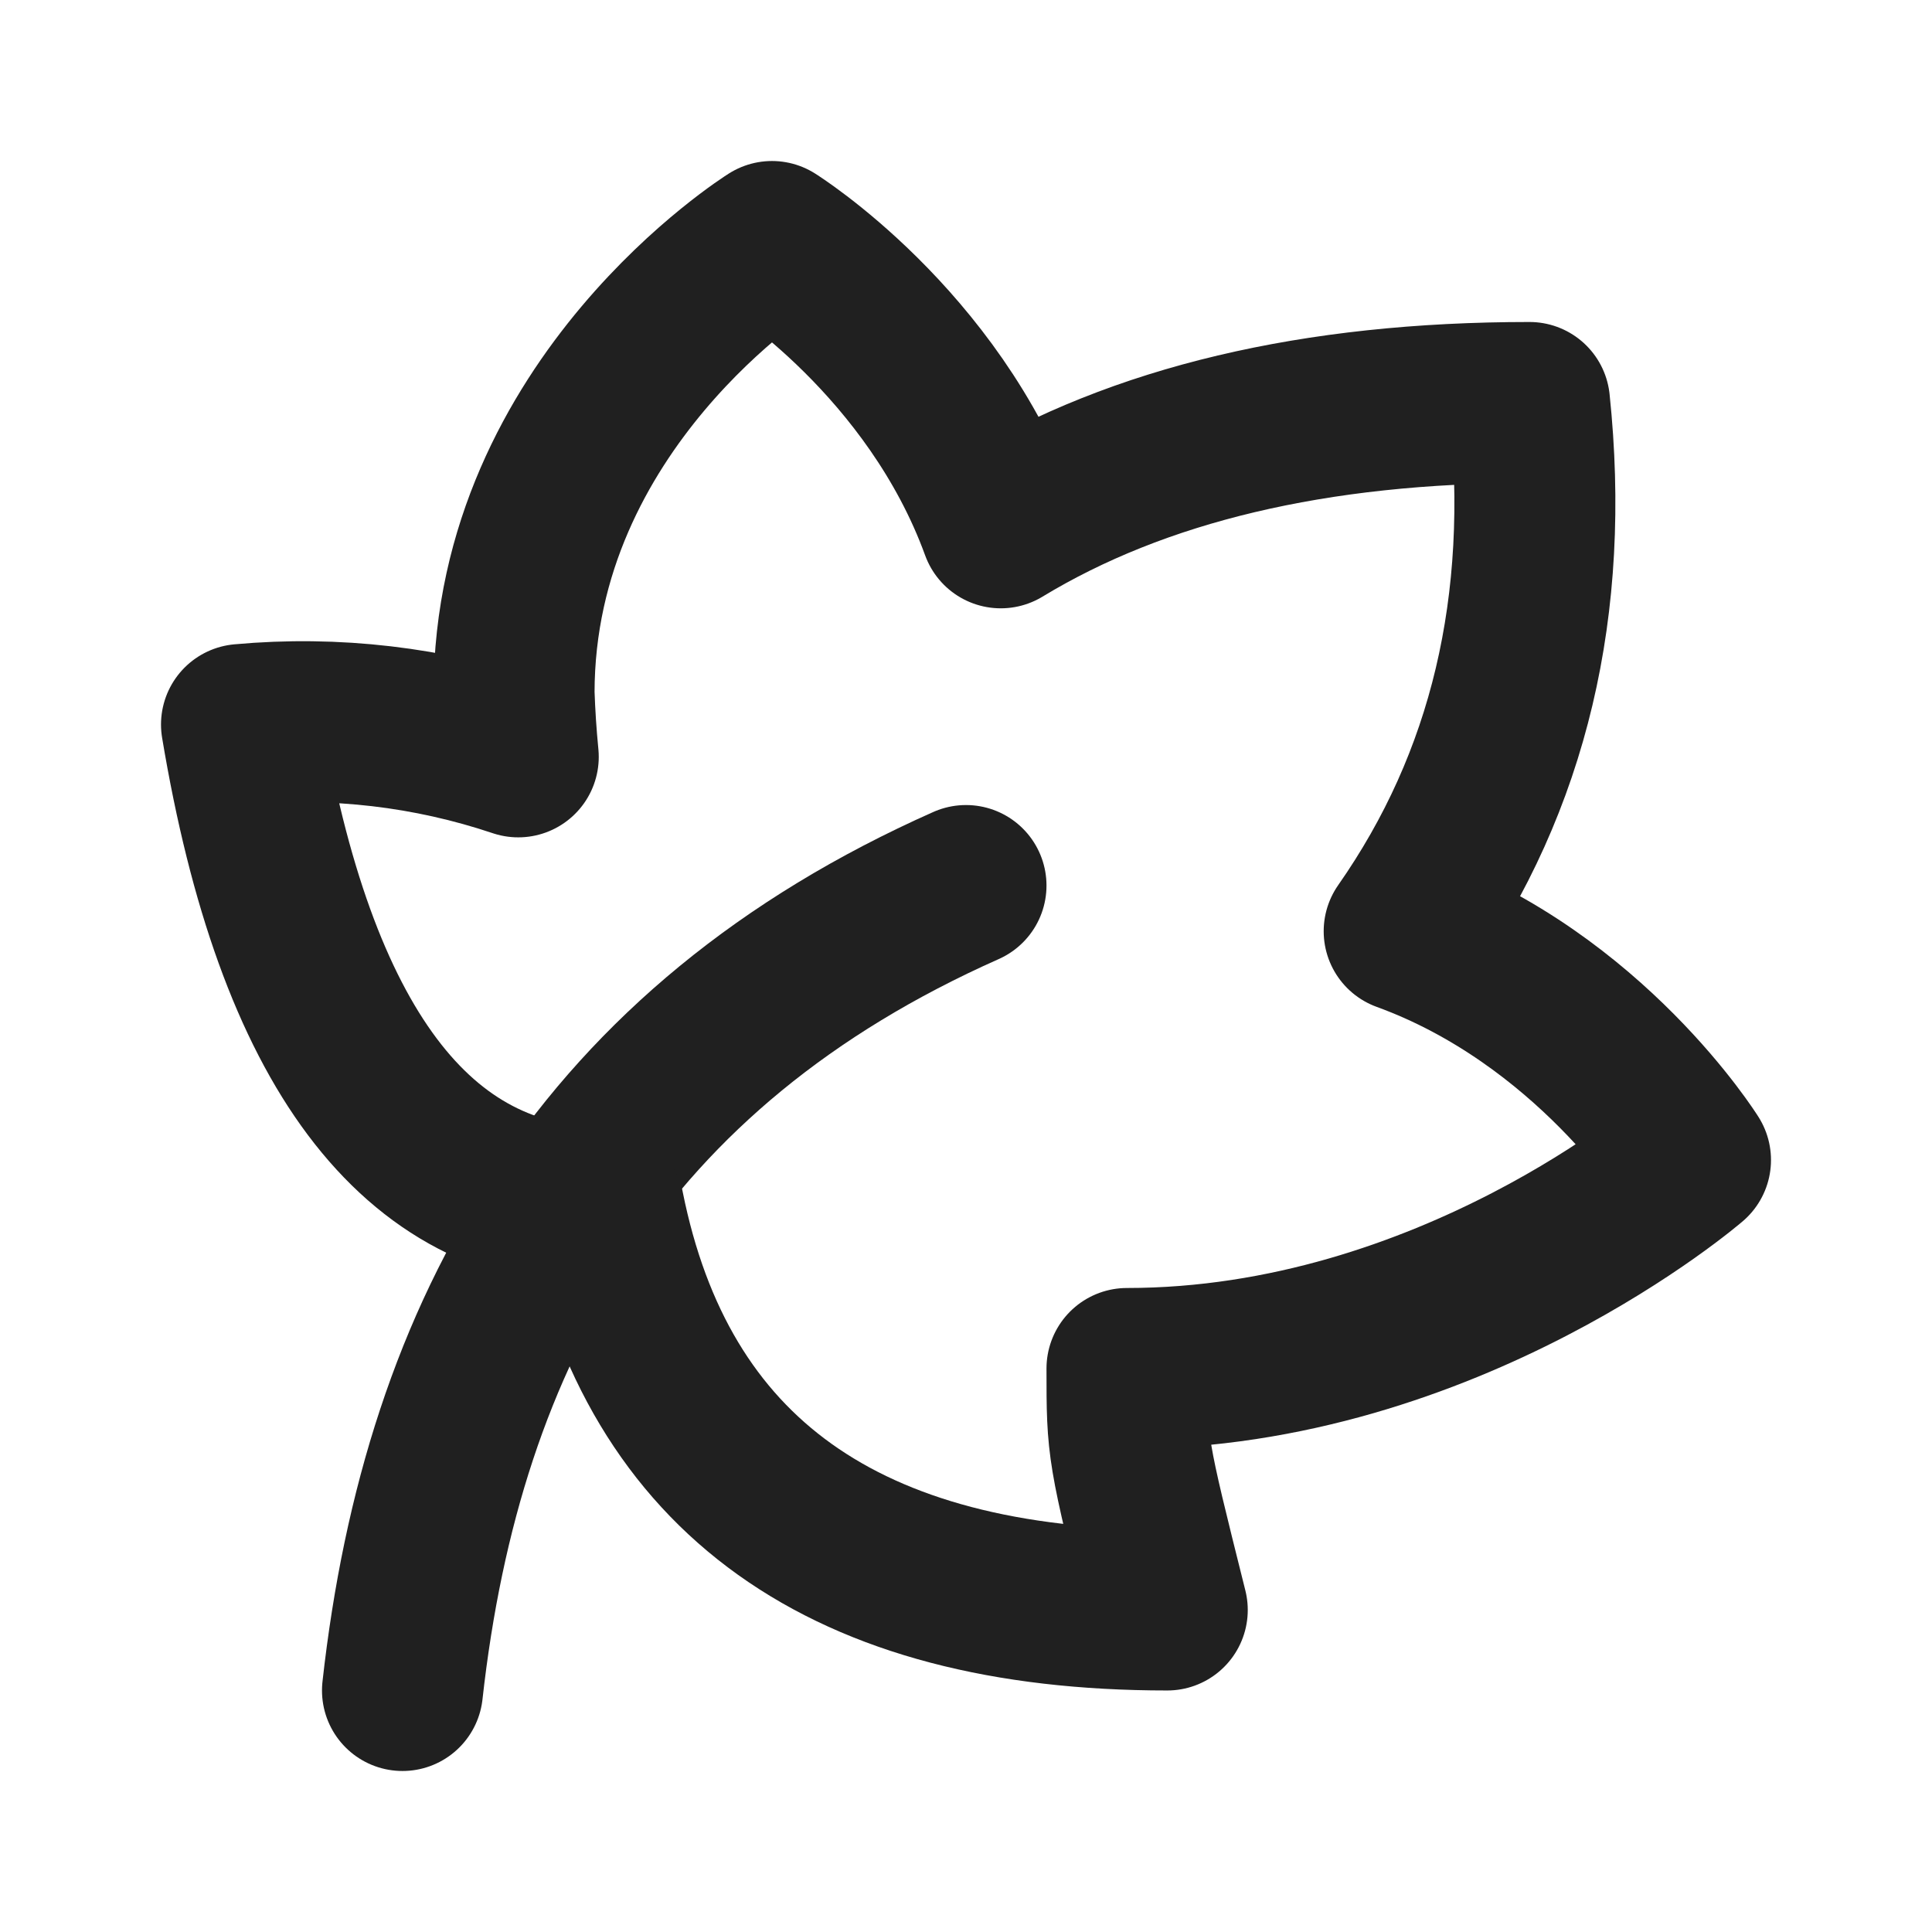
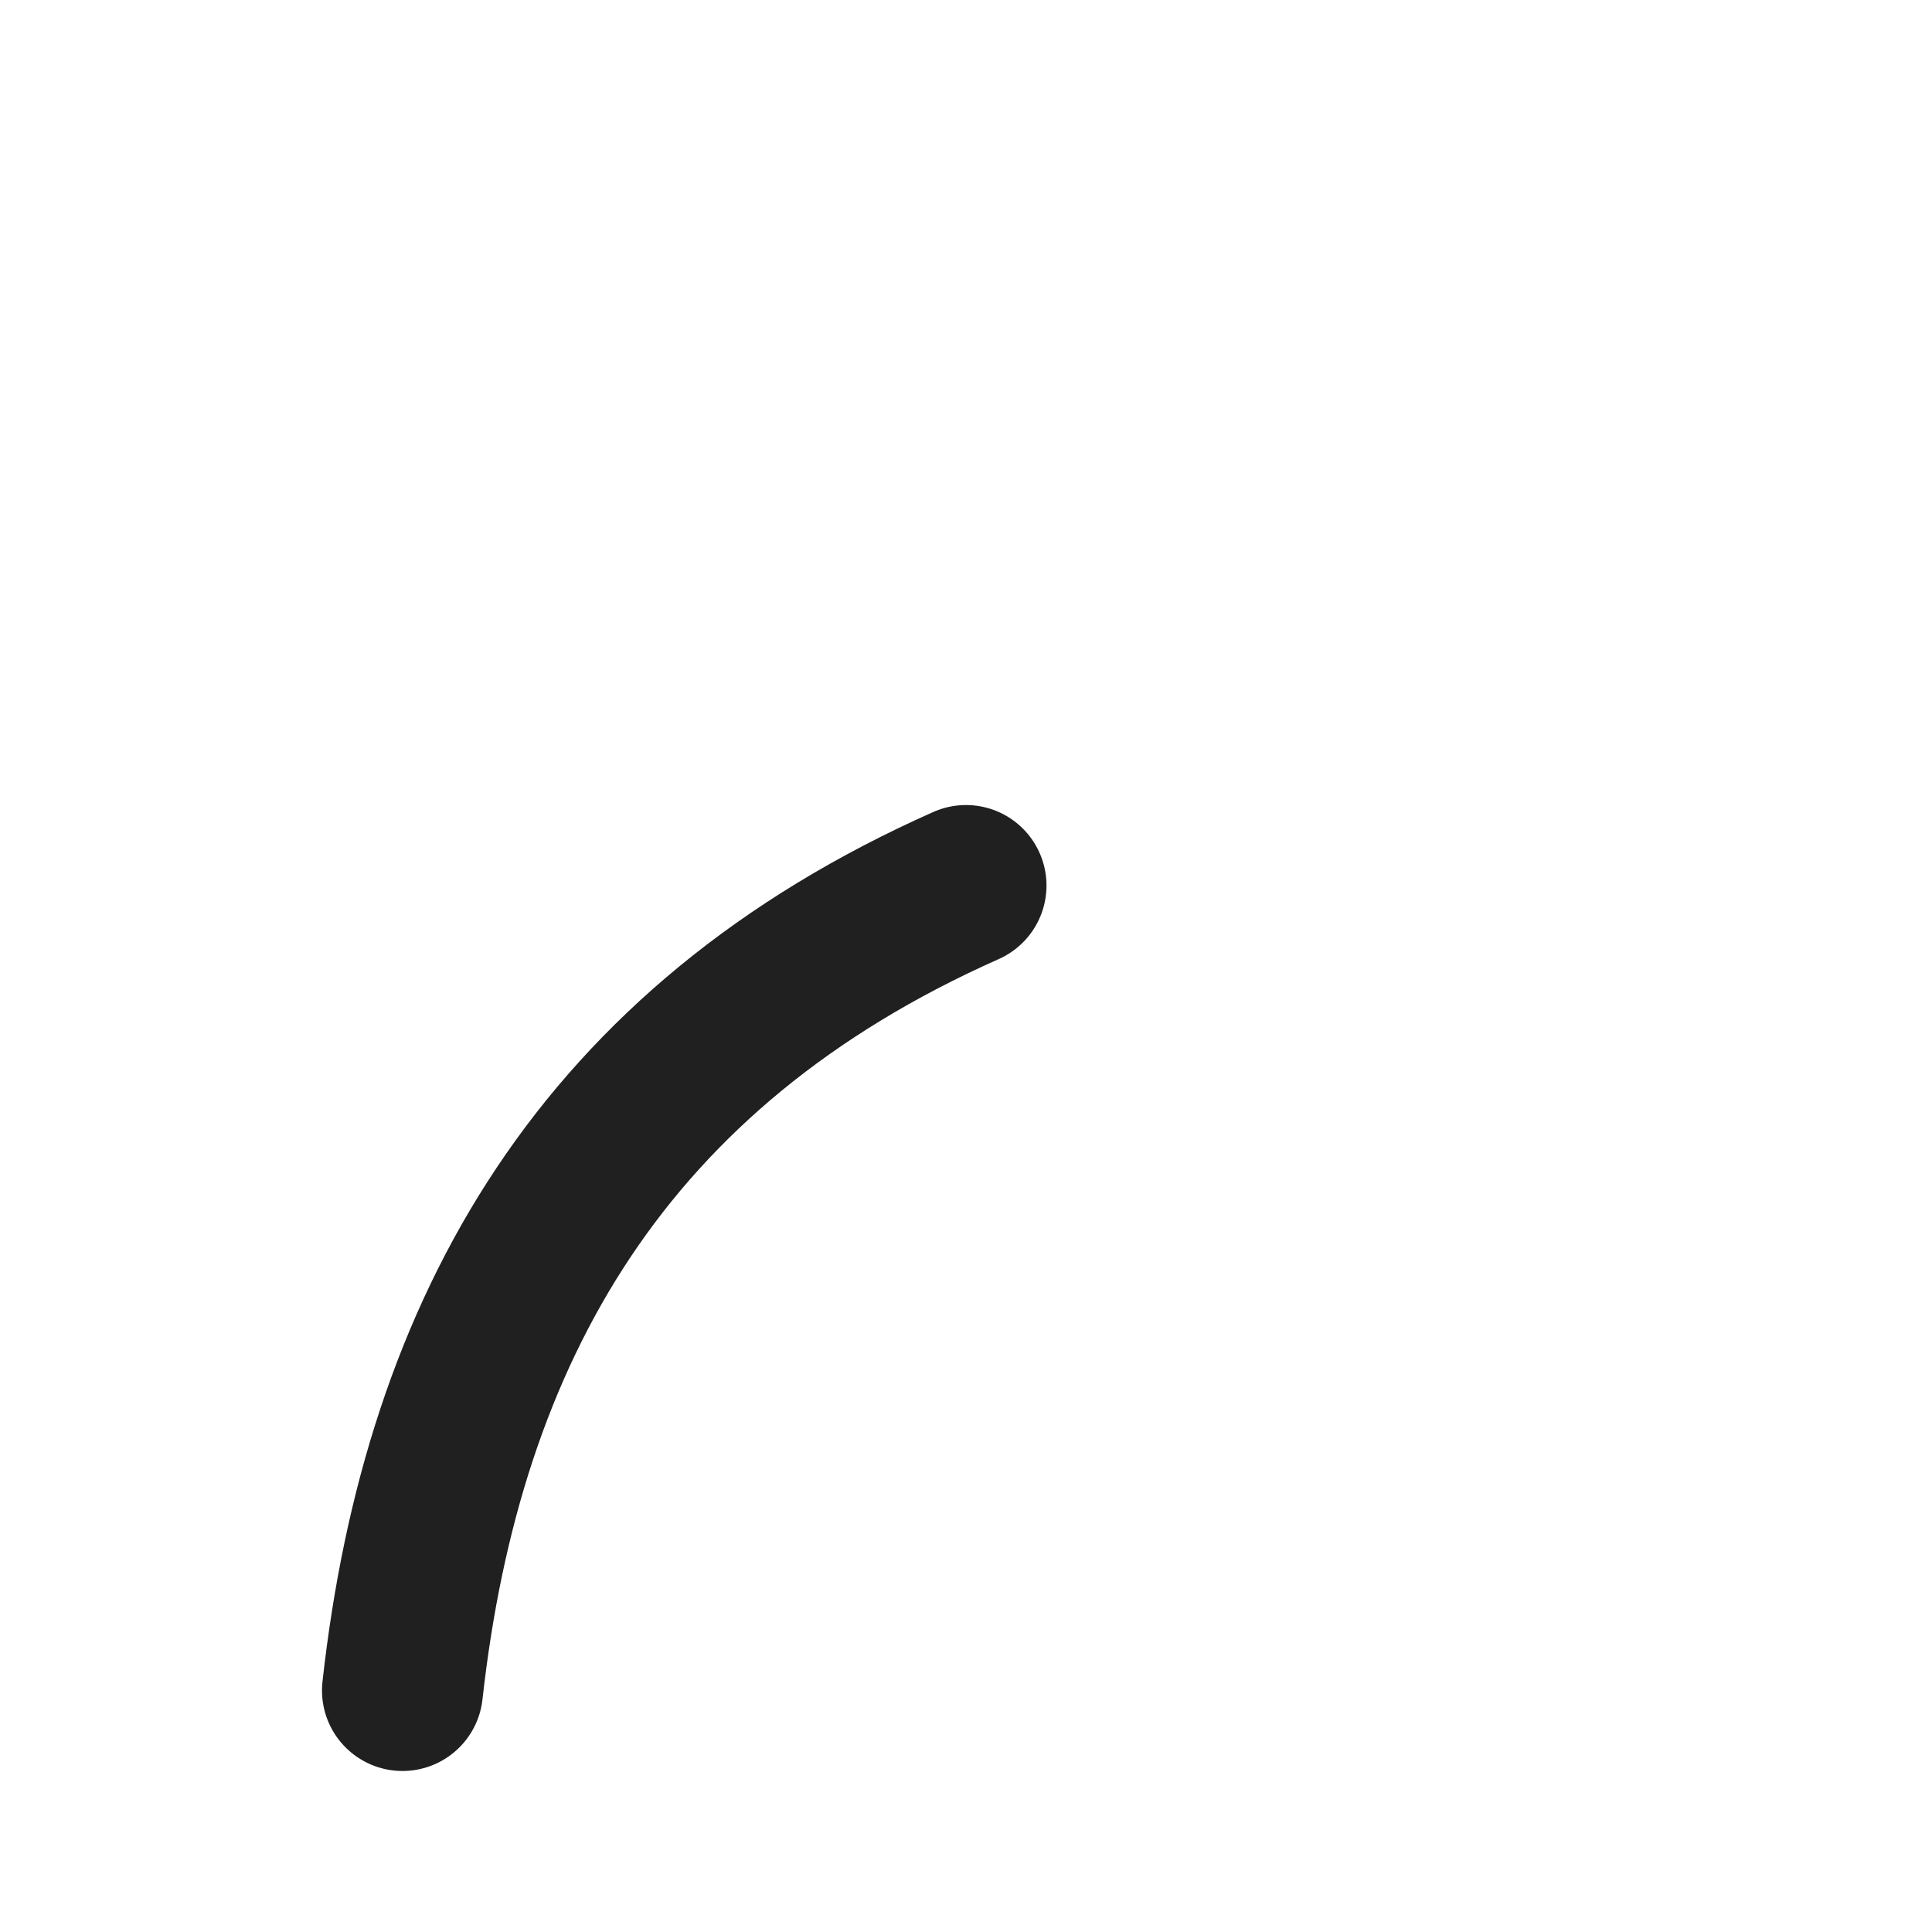
<svg xmlns="http://www.w3.org/2000/svg" width="40" height="40" viewBox="0 0 40 40" fill="none">
  <g clip-path="url(#clip0_1210_9312)">
    <path d="M8.333 35C9.166 27.5 12.5 21.667 20 18.334" stroke="#202020" stroke-width="3.333" stroke-linecap="round" stroke-linejoin="round" />
-     <path d="M12.5 25C8.611 25 6.111 21.667 5 15C6.936 14.823 8.887 15.051 10.73 15.67C10.687 15.23 10.658 14.79 10.643 14.348C10.643 8.338 15.983 5 15.983 5C15.983 5 19.322 7.087 20.72 10.928C23.573 9.198 27.222 8.333 31.667 8.333C32.107 12.528 31.242 16.177 29.072 19.28C32.913 20.678 35 24.017 35 24.017C35 24.017 30 28.333 23.333 28.333C23.333 30 23.333 30 24.167 33.333C17.5 33.333 13.611 30.556 12.5 25Z" stroke="#202020" stroke-width="3.333" stroke-linecap="round" stroke-linejoin="round" />
  </g>
  <defs>
    <clipPath id="clip0_1210_9312">
      <rect width="40" height="40" fill="white" />
    </clipPath>
  </defs>
</svg>